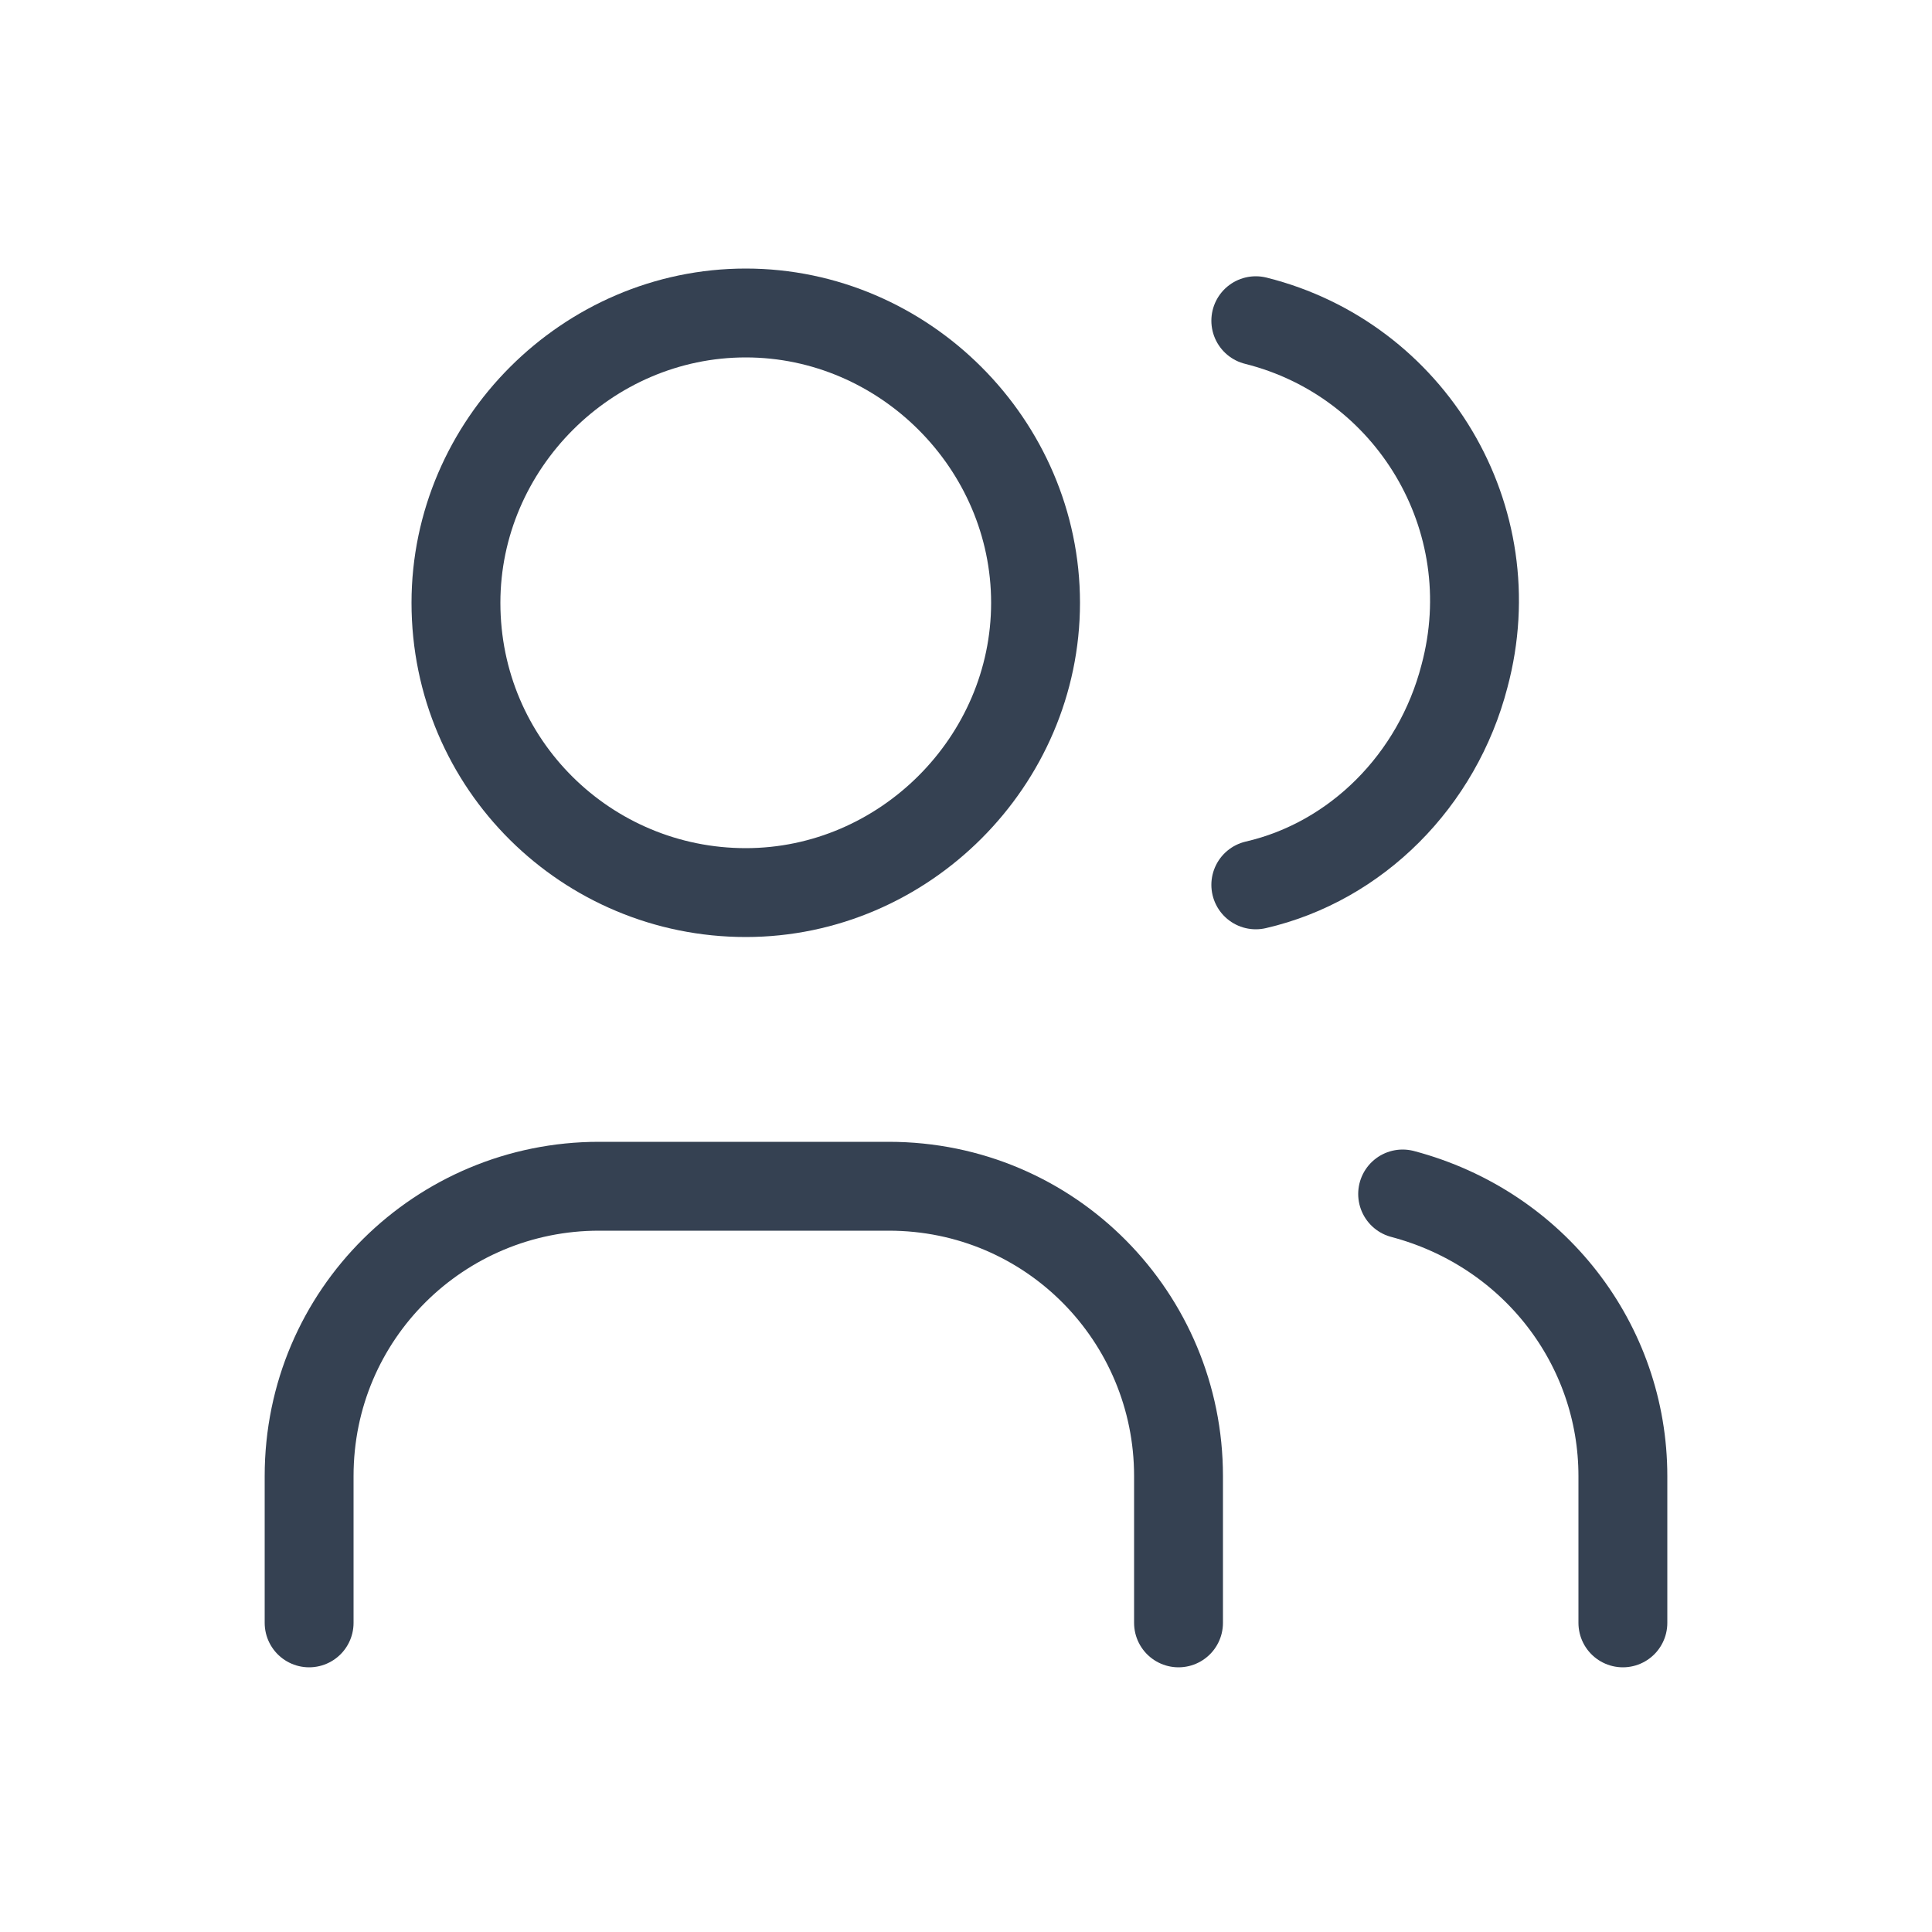
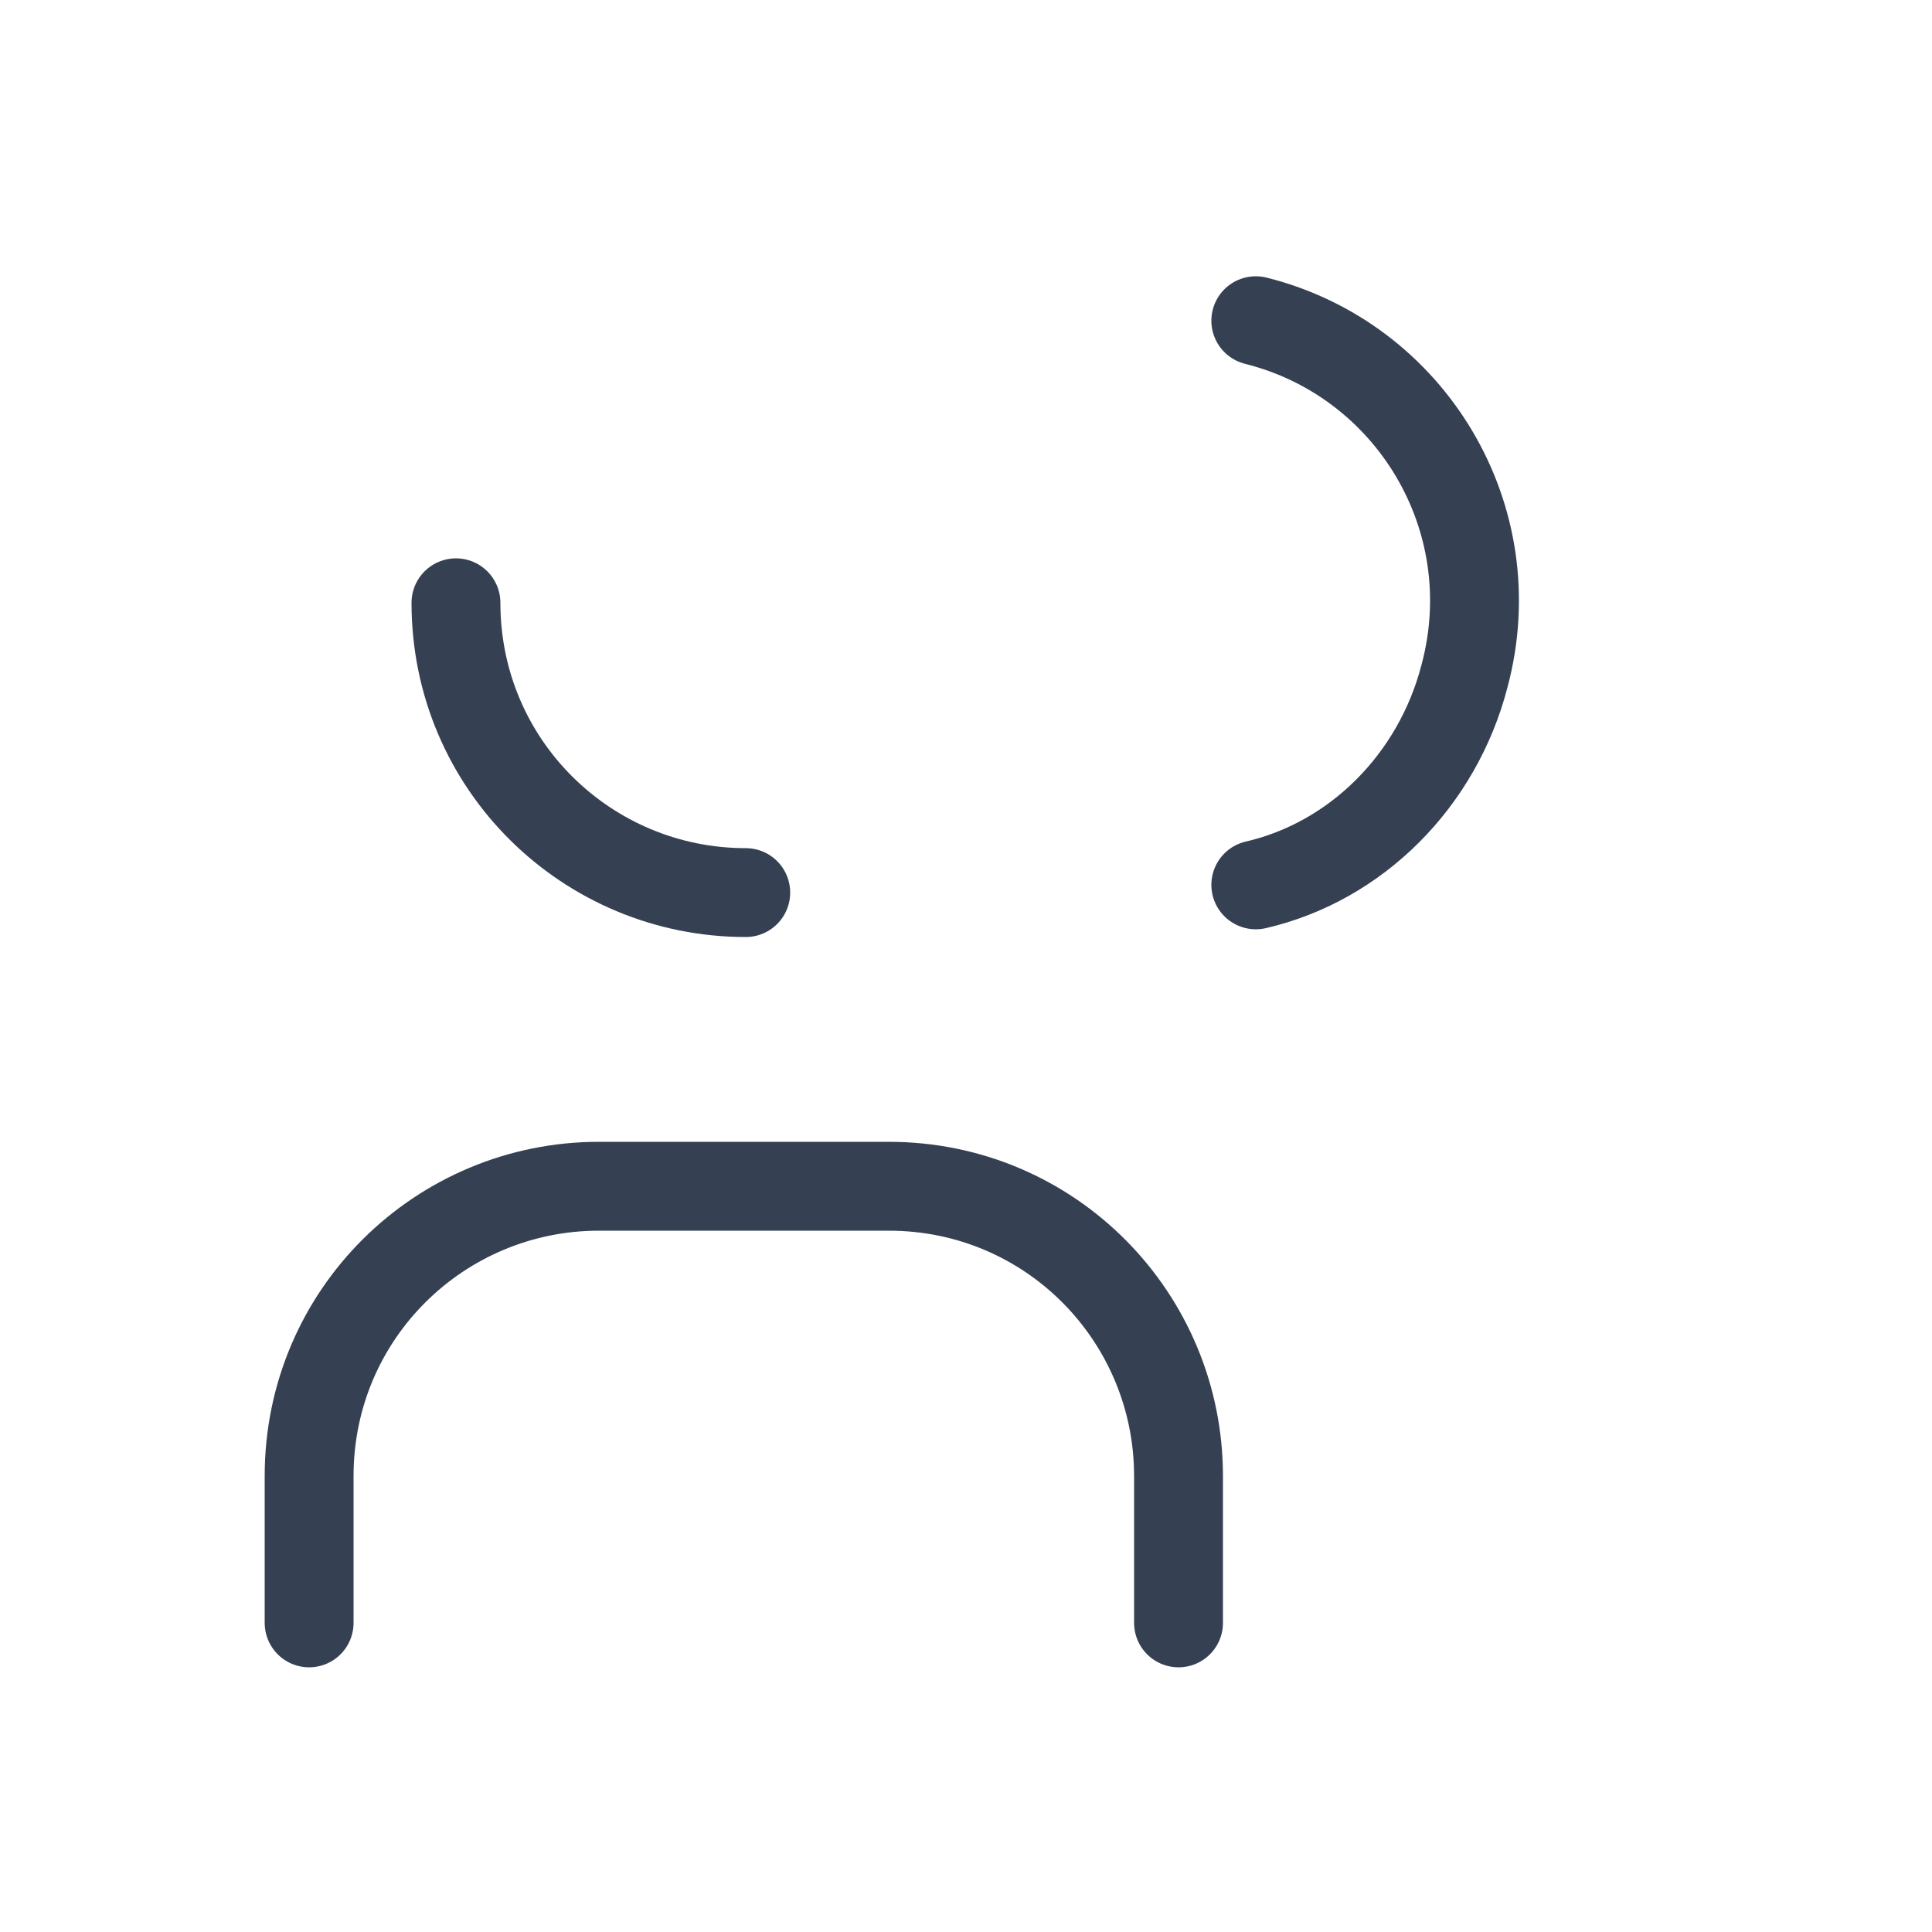
<svg xmlns="http://www.w3.org/2000/svg" id="Calque_4" version="1.1" viewBox="0 0 50 50">
  <defs>
    <style>
      .st0 {
        fill: none;
        stroke: #354152;
        stroke-linecap: round;
        stroke-linejoin: round;
        stroke-width: 2.3px;
      }
    </style>
  </defs>
-   <path class="st0" d="M11.8,15.6c0,4.2,3.4,7.5,7.5,7.5s7.5-3.4,7.5-7.5-3.4-7.5-7.5-7.5-7.5,3.4-7.5,7.5" />
+   <path class="st0" d="M11.8,15.6c0,4.2,3.4,7.5,7.5,7.5" />
  <path class="st0" d="M8,42v-3.8c0-4.2,3.4-7.5,7.5-7.5h7.5c4.2,0,7.5,3.4,7.5,7.5v3.8" />
  <path class="st0" d="M32.5,8.3c4,1,6.5,5.1,5.4,9.2-.7,2.7-2.8,4.8-5.4,5.4" />
-   <path class="st0" d="M42,42v-3.8c0-3.4-2.3-6.4-5.7-7.3" />
</svg>